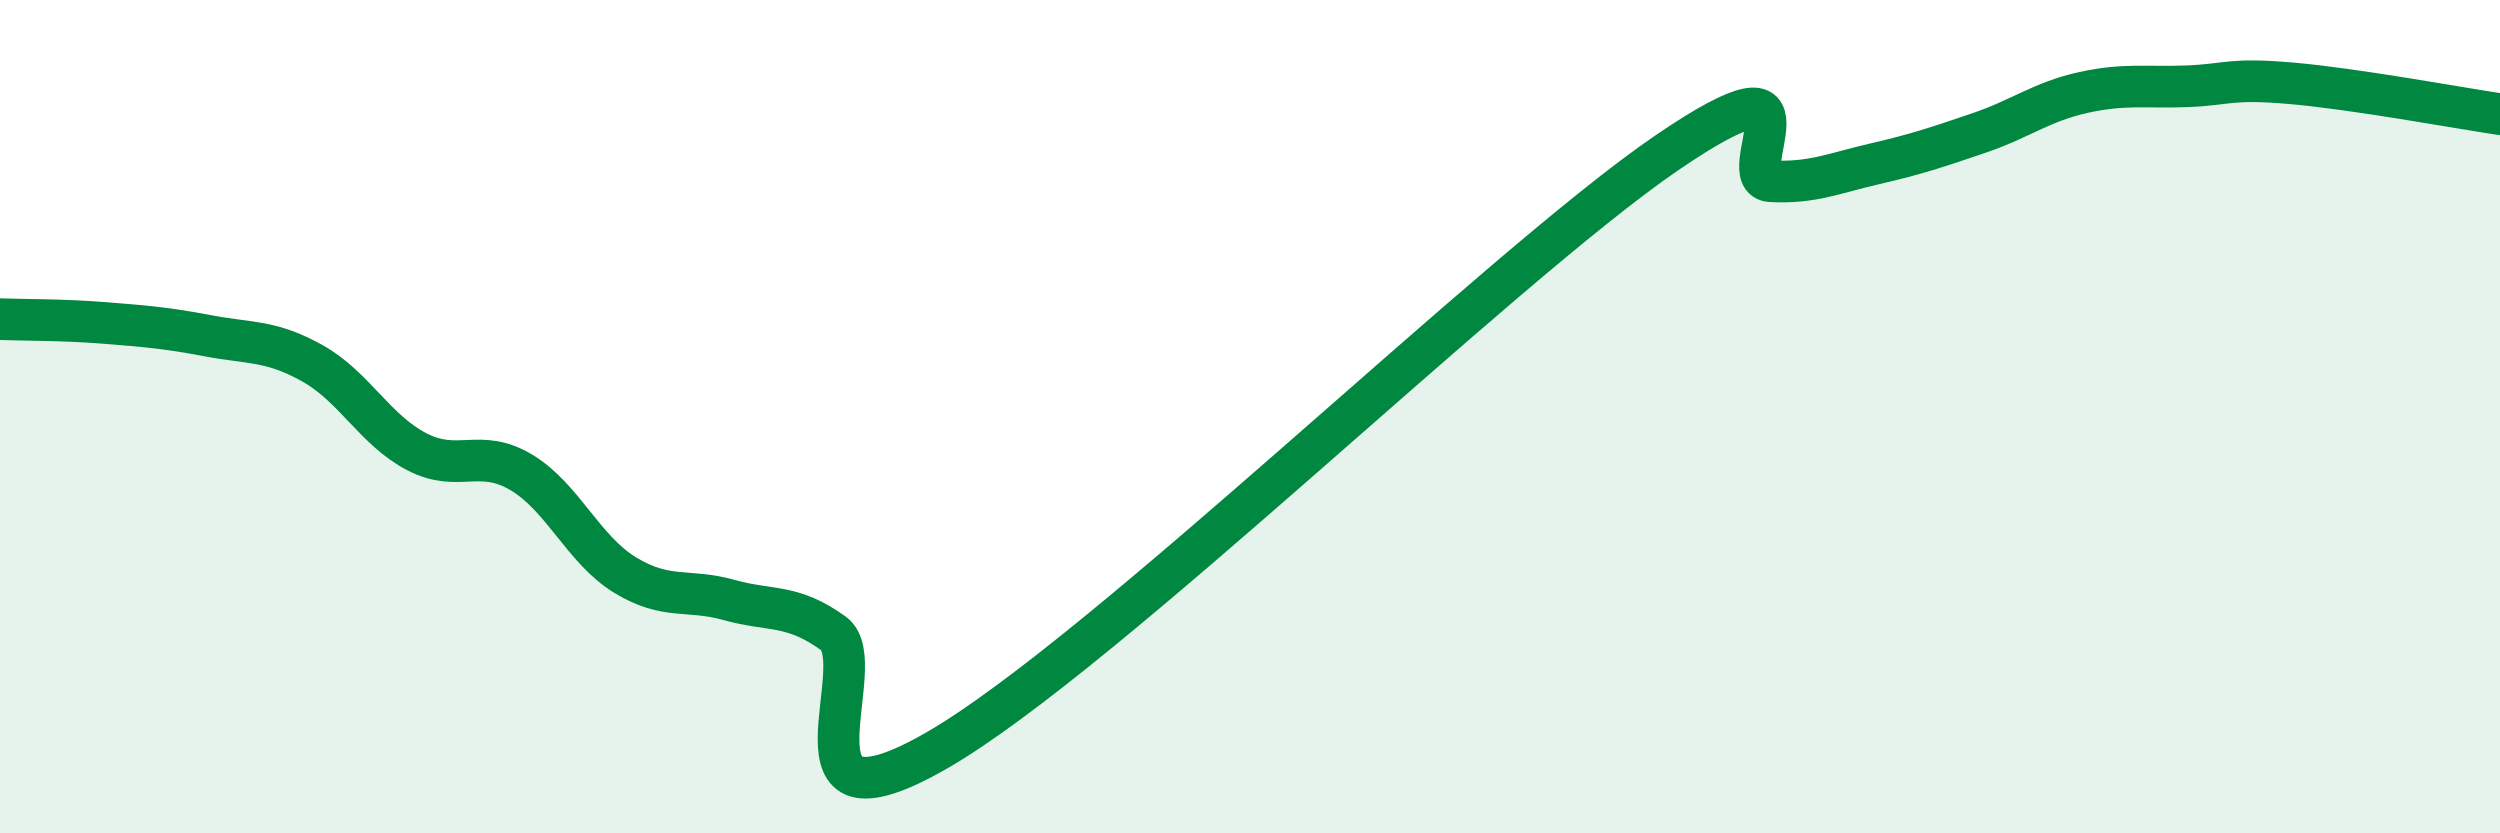
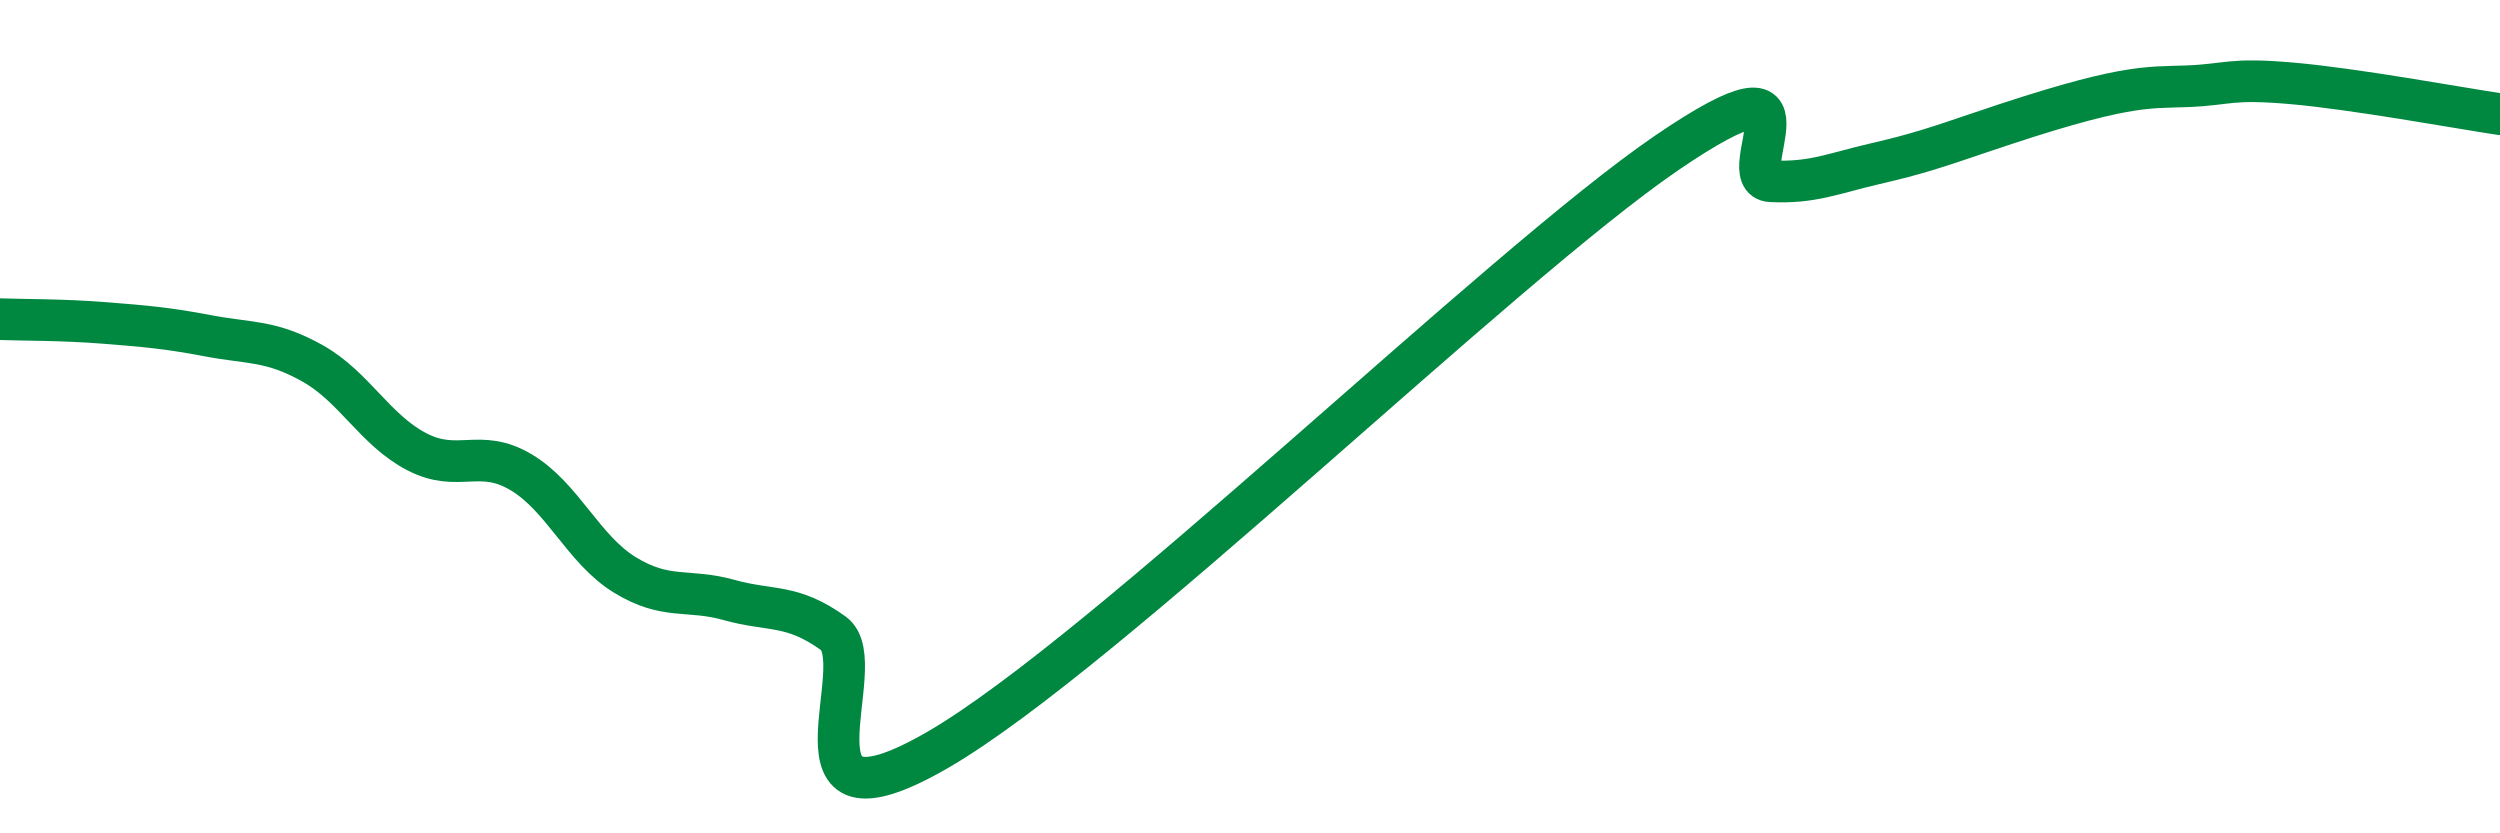
<svg xmlns="http://www.w3.org/2000/svg" width="60" height="20" viewBox="0 0 60 20">
-   <path d="M 0,7.66 C 0.5,7.68 1.5,7.67 2.5,7.75 C 3.5,7.83 4,7.87 5,8.06 C 6,8.25 6.5,8.16 7.5,8.72 C 8.5,9.28 9,10.32 10,10.84 C 11,11.36 11.5,10.74 12.5,11.33 C 13.5,11.92 14,13.19 15,13.8 C 16,14.41 16.5,14.12 17.5,14.4 C 18.5,14.68 19,14.48 20,15.2 C 21,15.92 18.5,20.31 22.5,18 C 26.5,15.69 36,6.4 40,3.67 C 44,0.94 41.5,4.3 42.5,4.35 C 43.5,4.4 44,4.16 45,3.93 C 46,3.7 46.5,3.53 47.5,3.19 C 48.5,2.85 49,2.44 50,2.22 C 51,2 51.5,2.11 52.5,2.07 C 53.5,2.03 53.5,1.87 55,2 C 56.5,2.13 59,2.59 60,2.74L60 20L0 20Z" fill="#008740" opacity="0.1" stroke-linecap="round" stroke-linejoin="round" />
-   <path d="M 0,7.66 C 0.5,7.68 1.5,7.67 2.5,7.75 C 3.5,7.83 4,7.87 5,8.06 C 6,8.25 6.5,8.16 7.5,8.72 C 8.5,9.28 9,10.32 10,10.84 C 11,11.36 11.5,10.74 12.5,11.33 C 13.5,11.92 14,13.19 15,13.8 C 16,14.41 16.5,14.12 17.5,14.4 C 18.5,14.68 19,14.48 20,15.2 C 21,15.92 18.5,20.31 22.5,18 C 26.5,15.69 36,6.4 40,3.67 C 44,0.94 41.5,4.3 42.5,4.35 C 43.5,4.4 44,4.16 45,3.93 C 46,3.7 46.5,3.53 47.5,3.19 C 48.5,2.85 49,2.44 50,2.22 C 51,2 51.5,2.11 52.5,2.07 C 53.5,2.03 53.5,1.87 55,2 C 56.5,2.13 59,2.59 60,2.74" stroke="#008740" stroke-width="1" fill="none" stroke-linecap="round" stroke-linejoin="round" />
+   <path d="M 0,7.66 C 0.5,7.68 1.5,7.67 2.5,7.75 C 3.5,7.83 4,7.87 5,8.06 C 6,8.25 6.5,8.16 7.5,8.72 C 8.5,9.28 9,10.32 10,10.84 C 11,11.36 11.5,10.74 12.5,11.33 C 13.5,11.92 14,13.19 15,13.8 C 16,14.41 16.5,14.12 17.5,14.4 C 18.5,14.68 19,14.48 20,15.2 C 21,15.92 18.5,20.31 22.5,18 C 26.5,15.69 36,6.4 40,3.67 C 44,0.94 41.5,4.3 42.5,4.35 C 43.5,4.4 44,4.16 45,3.93 C 46,3.7 46.5,3.53 47.5,3.19 C 51,2 51.5,2.11 52.5,2.07 C 53.5,2.03 53.5,1.87 55,2 C 56.5,2.13 59,2.59 60,2.74" stroke="#008740" stroke-width="1" fill="none" stroke-linecap="round" stroke-linejoin="round" />
</svg>